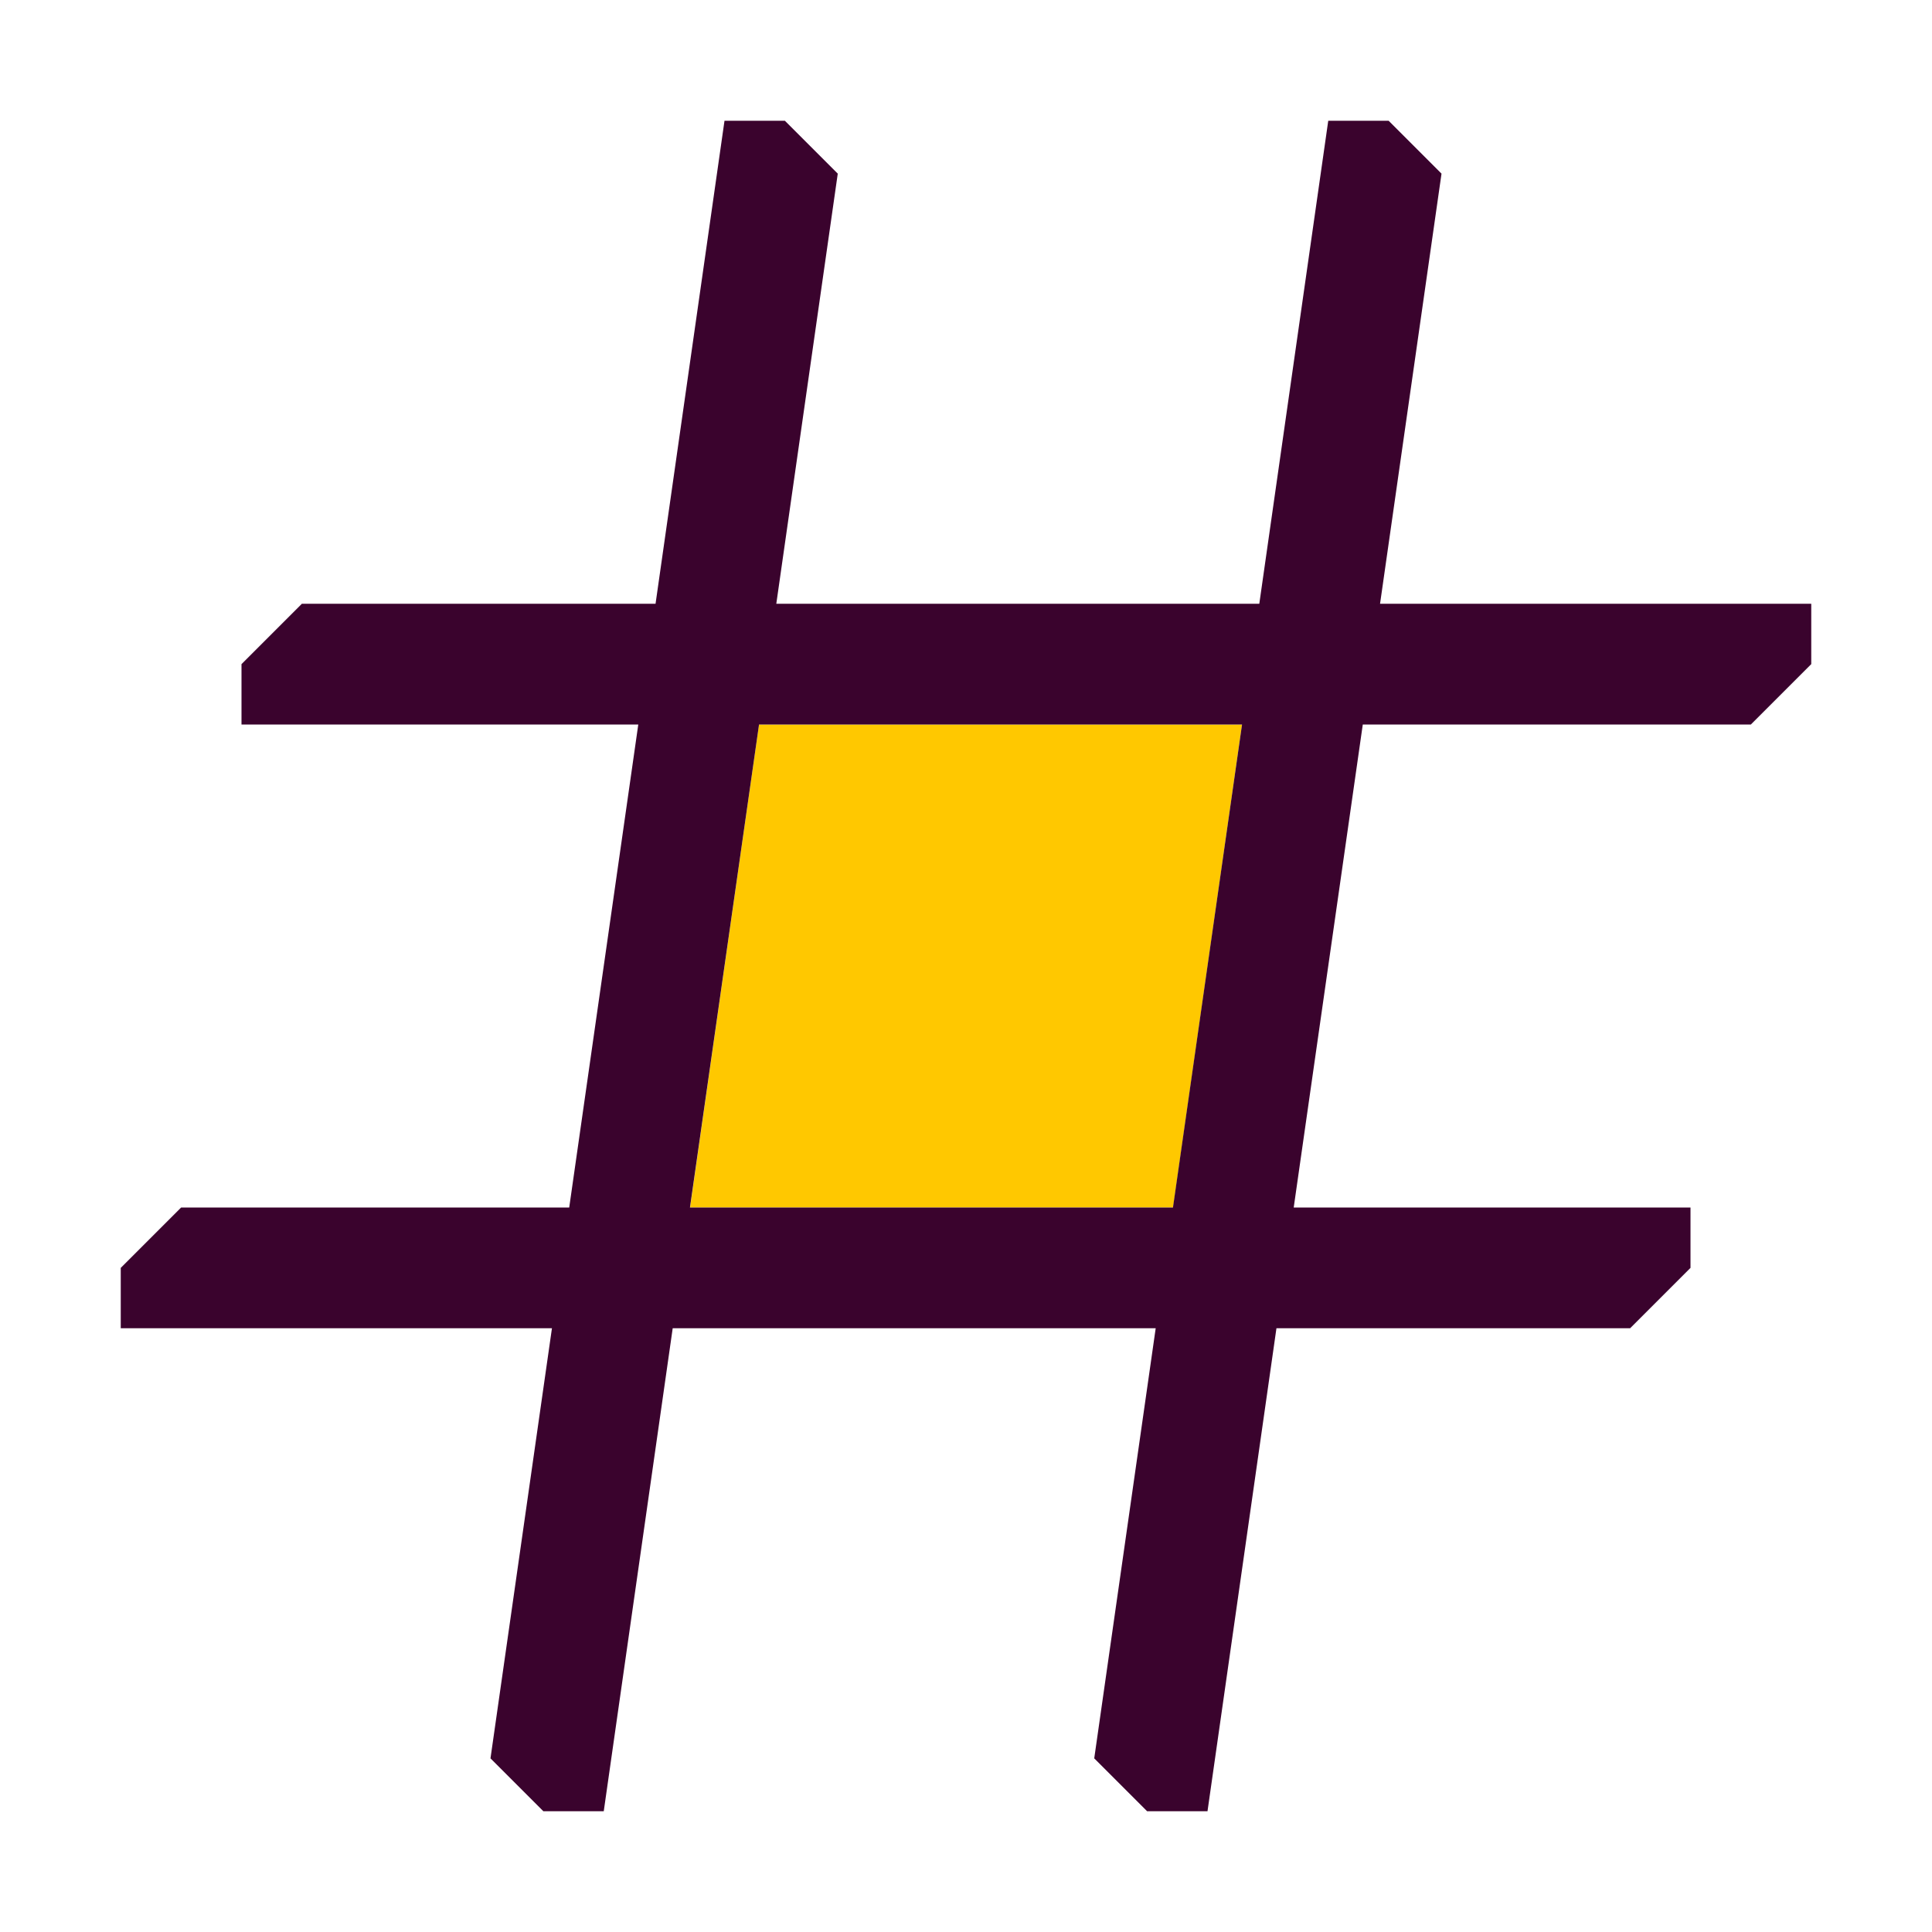
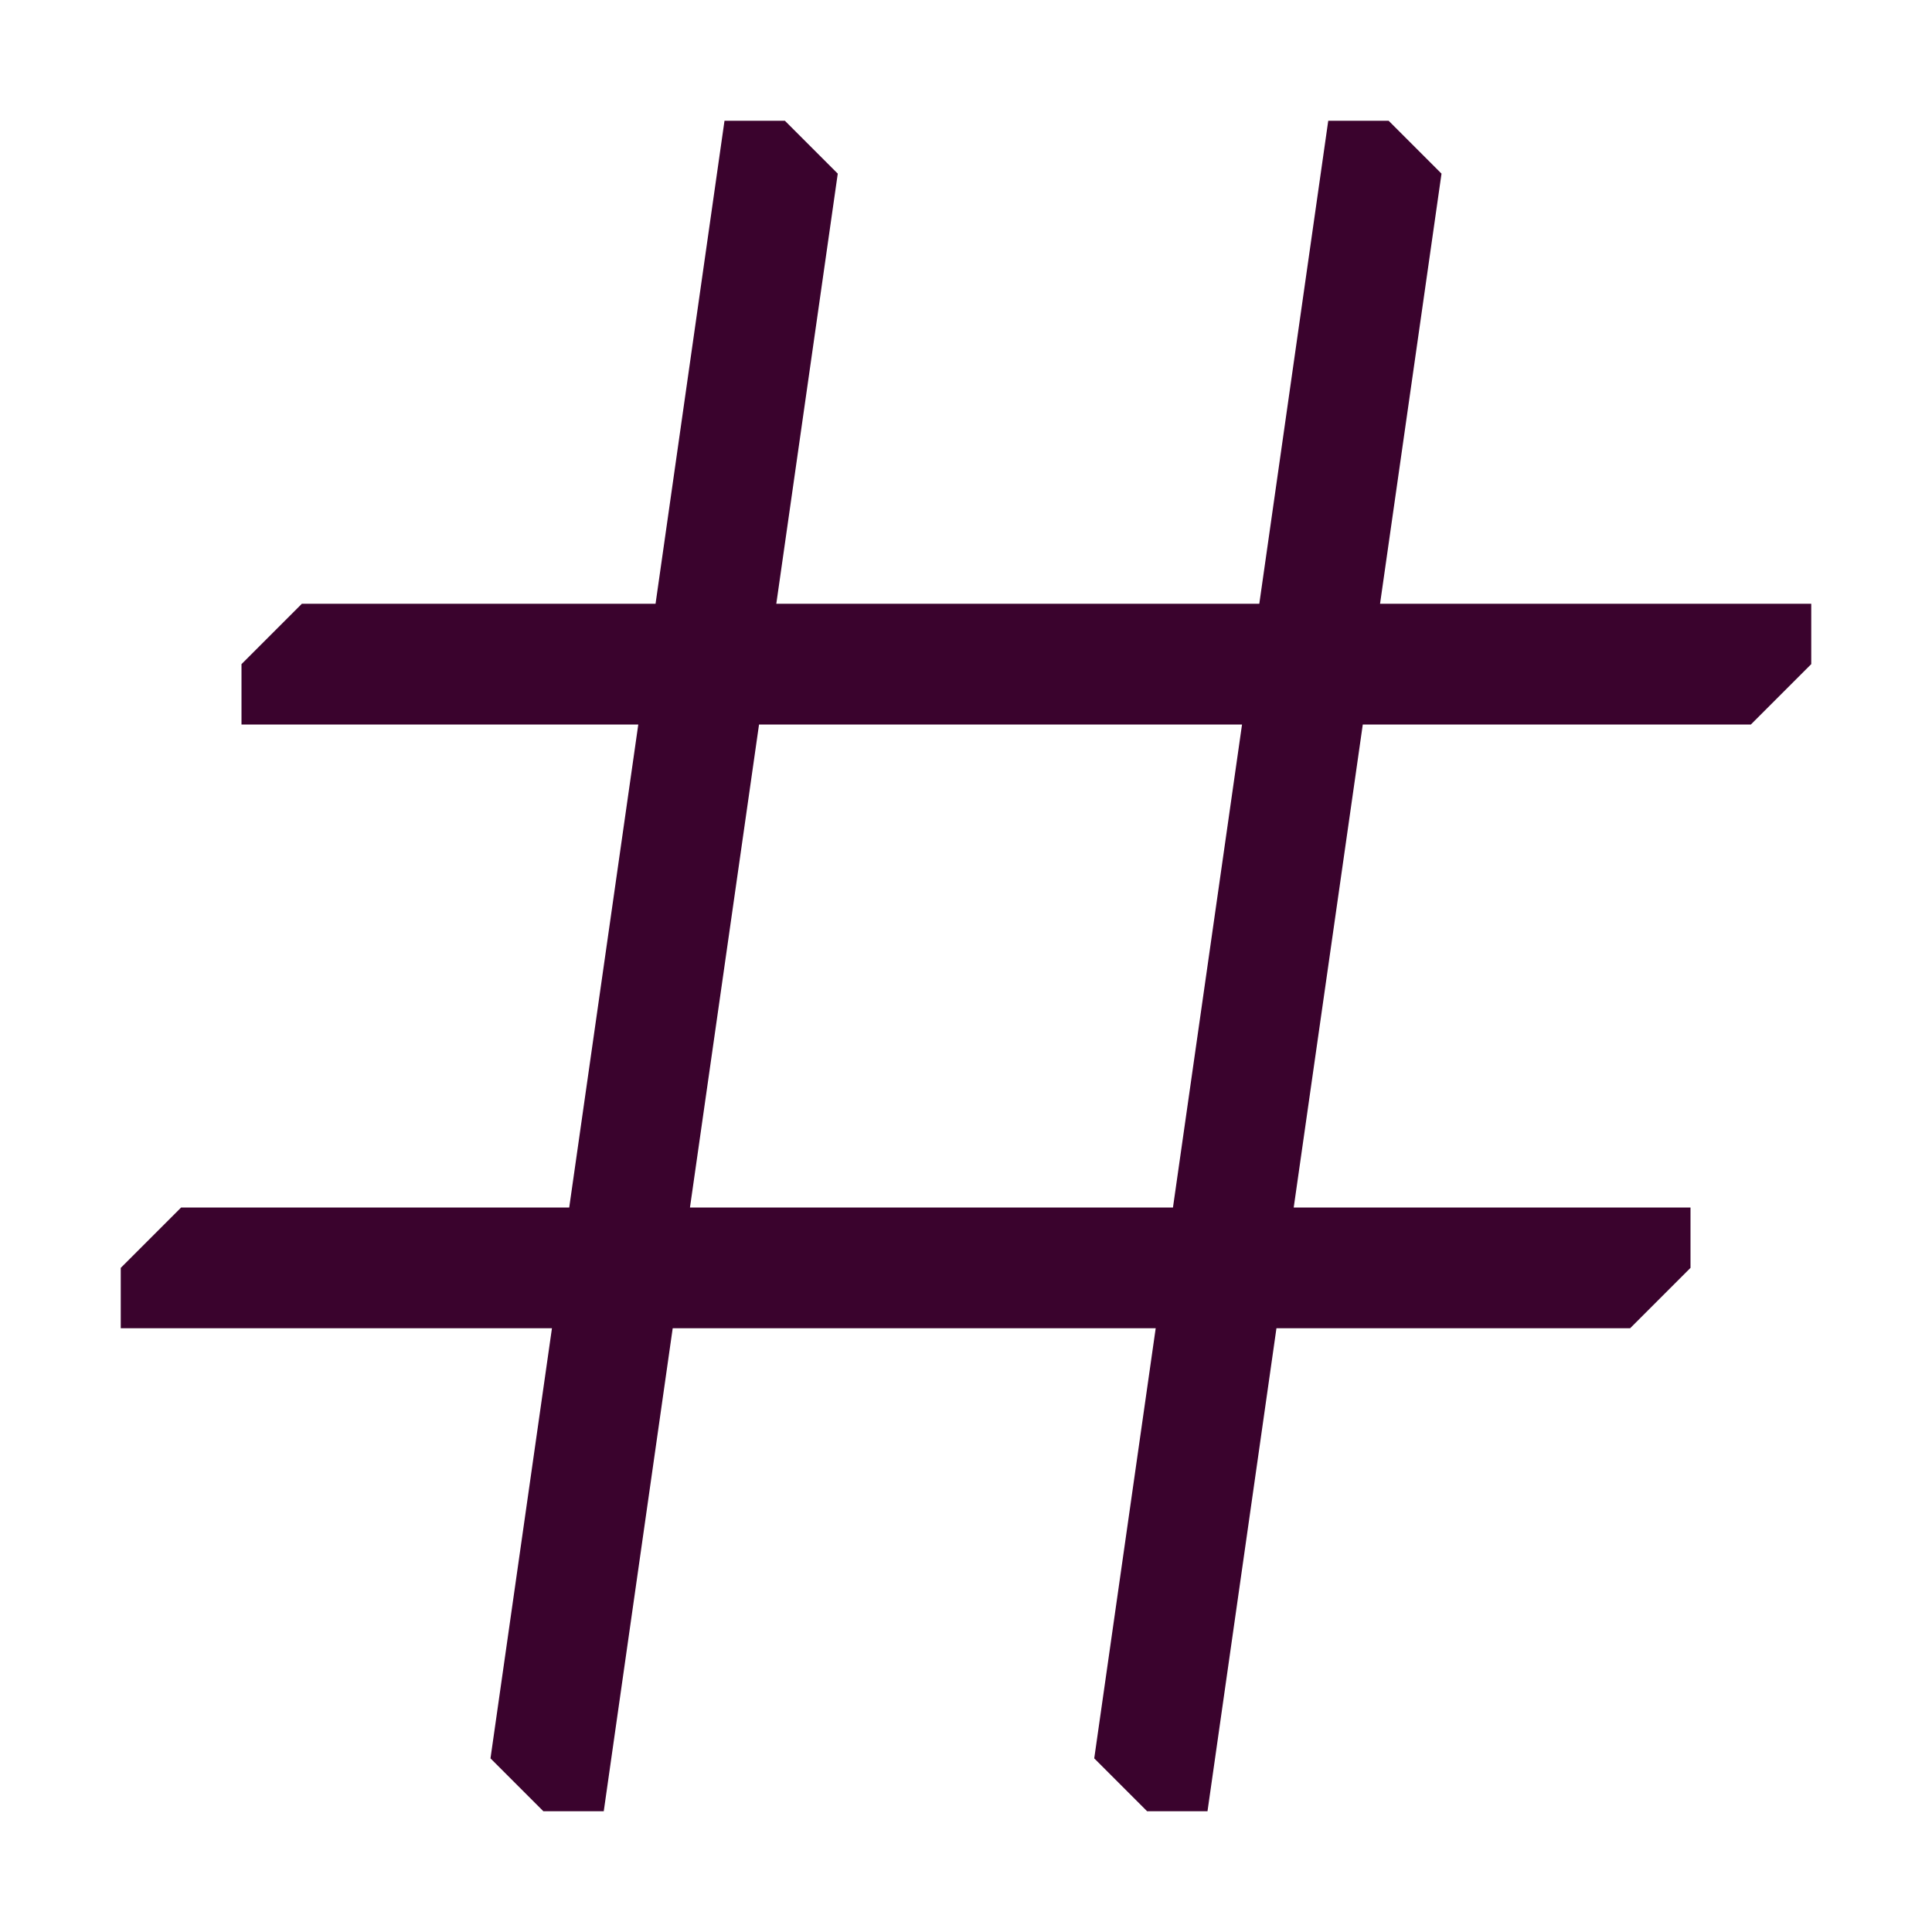
<svg xmlns="http://www.w3.org/2000/svg" width="16" height="16" viewBox="0 0 16 16" fill="none">
-   <path fill-rule="evenodd" clip-rule="evenodd" d="M10.286 6L9.715 10H5.715L6.286 6H10.286Z" fill="#FFC800" />
  <path fill-rule="evenodd" clip-rule="evenodd" d="M6 1H6.5L6.938 1.438L6.429 5H10.429L11 1H11.5L11.938 1.438L11.429 5H15V5.5L14.5 6H11.286L10.714 10H14V10.5L13.5 11H10.571L10 15H9.5L9.062 14.562L9.571 11H5.571L5 15H4.5L4.062 14.562L4.571 11H1V10.5L1.5 10H4.714L5.286 6H2V5.5L2.5 5H5.429L6 1ZM10.286 6L9.714 10H5.714L6.286 6H10.286Z" fill="#3A032D" />
</svg>